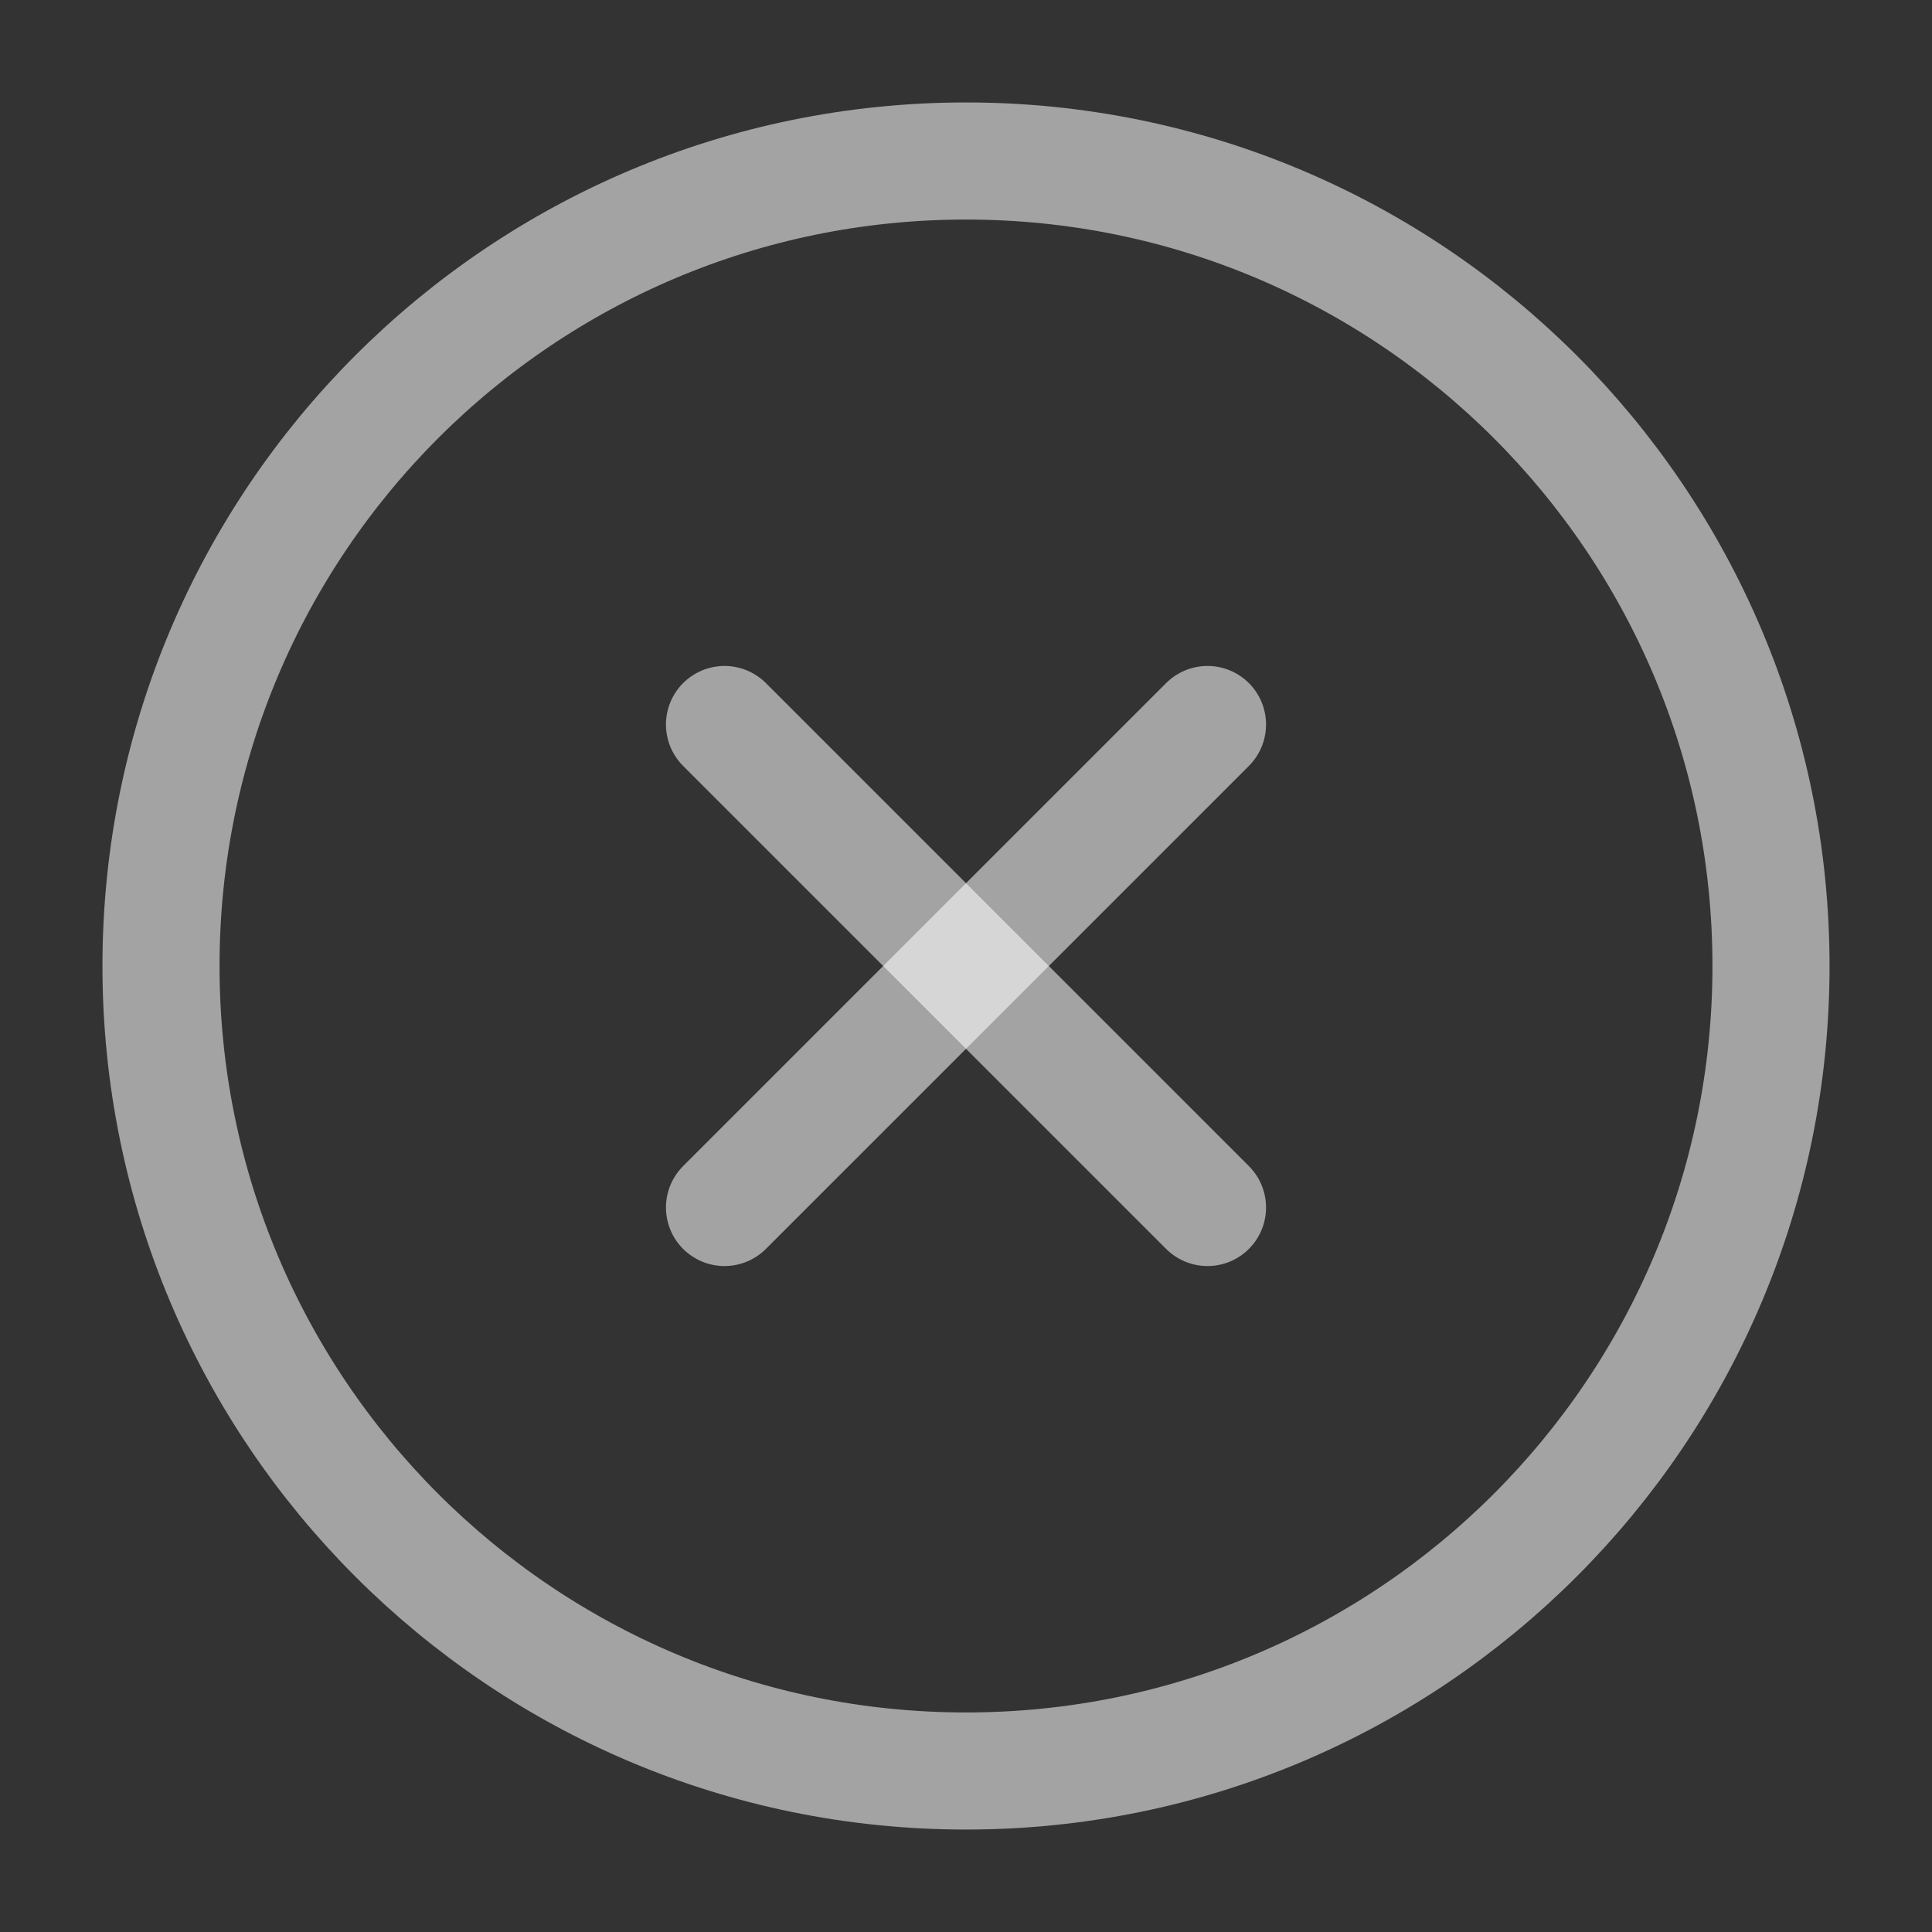
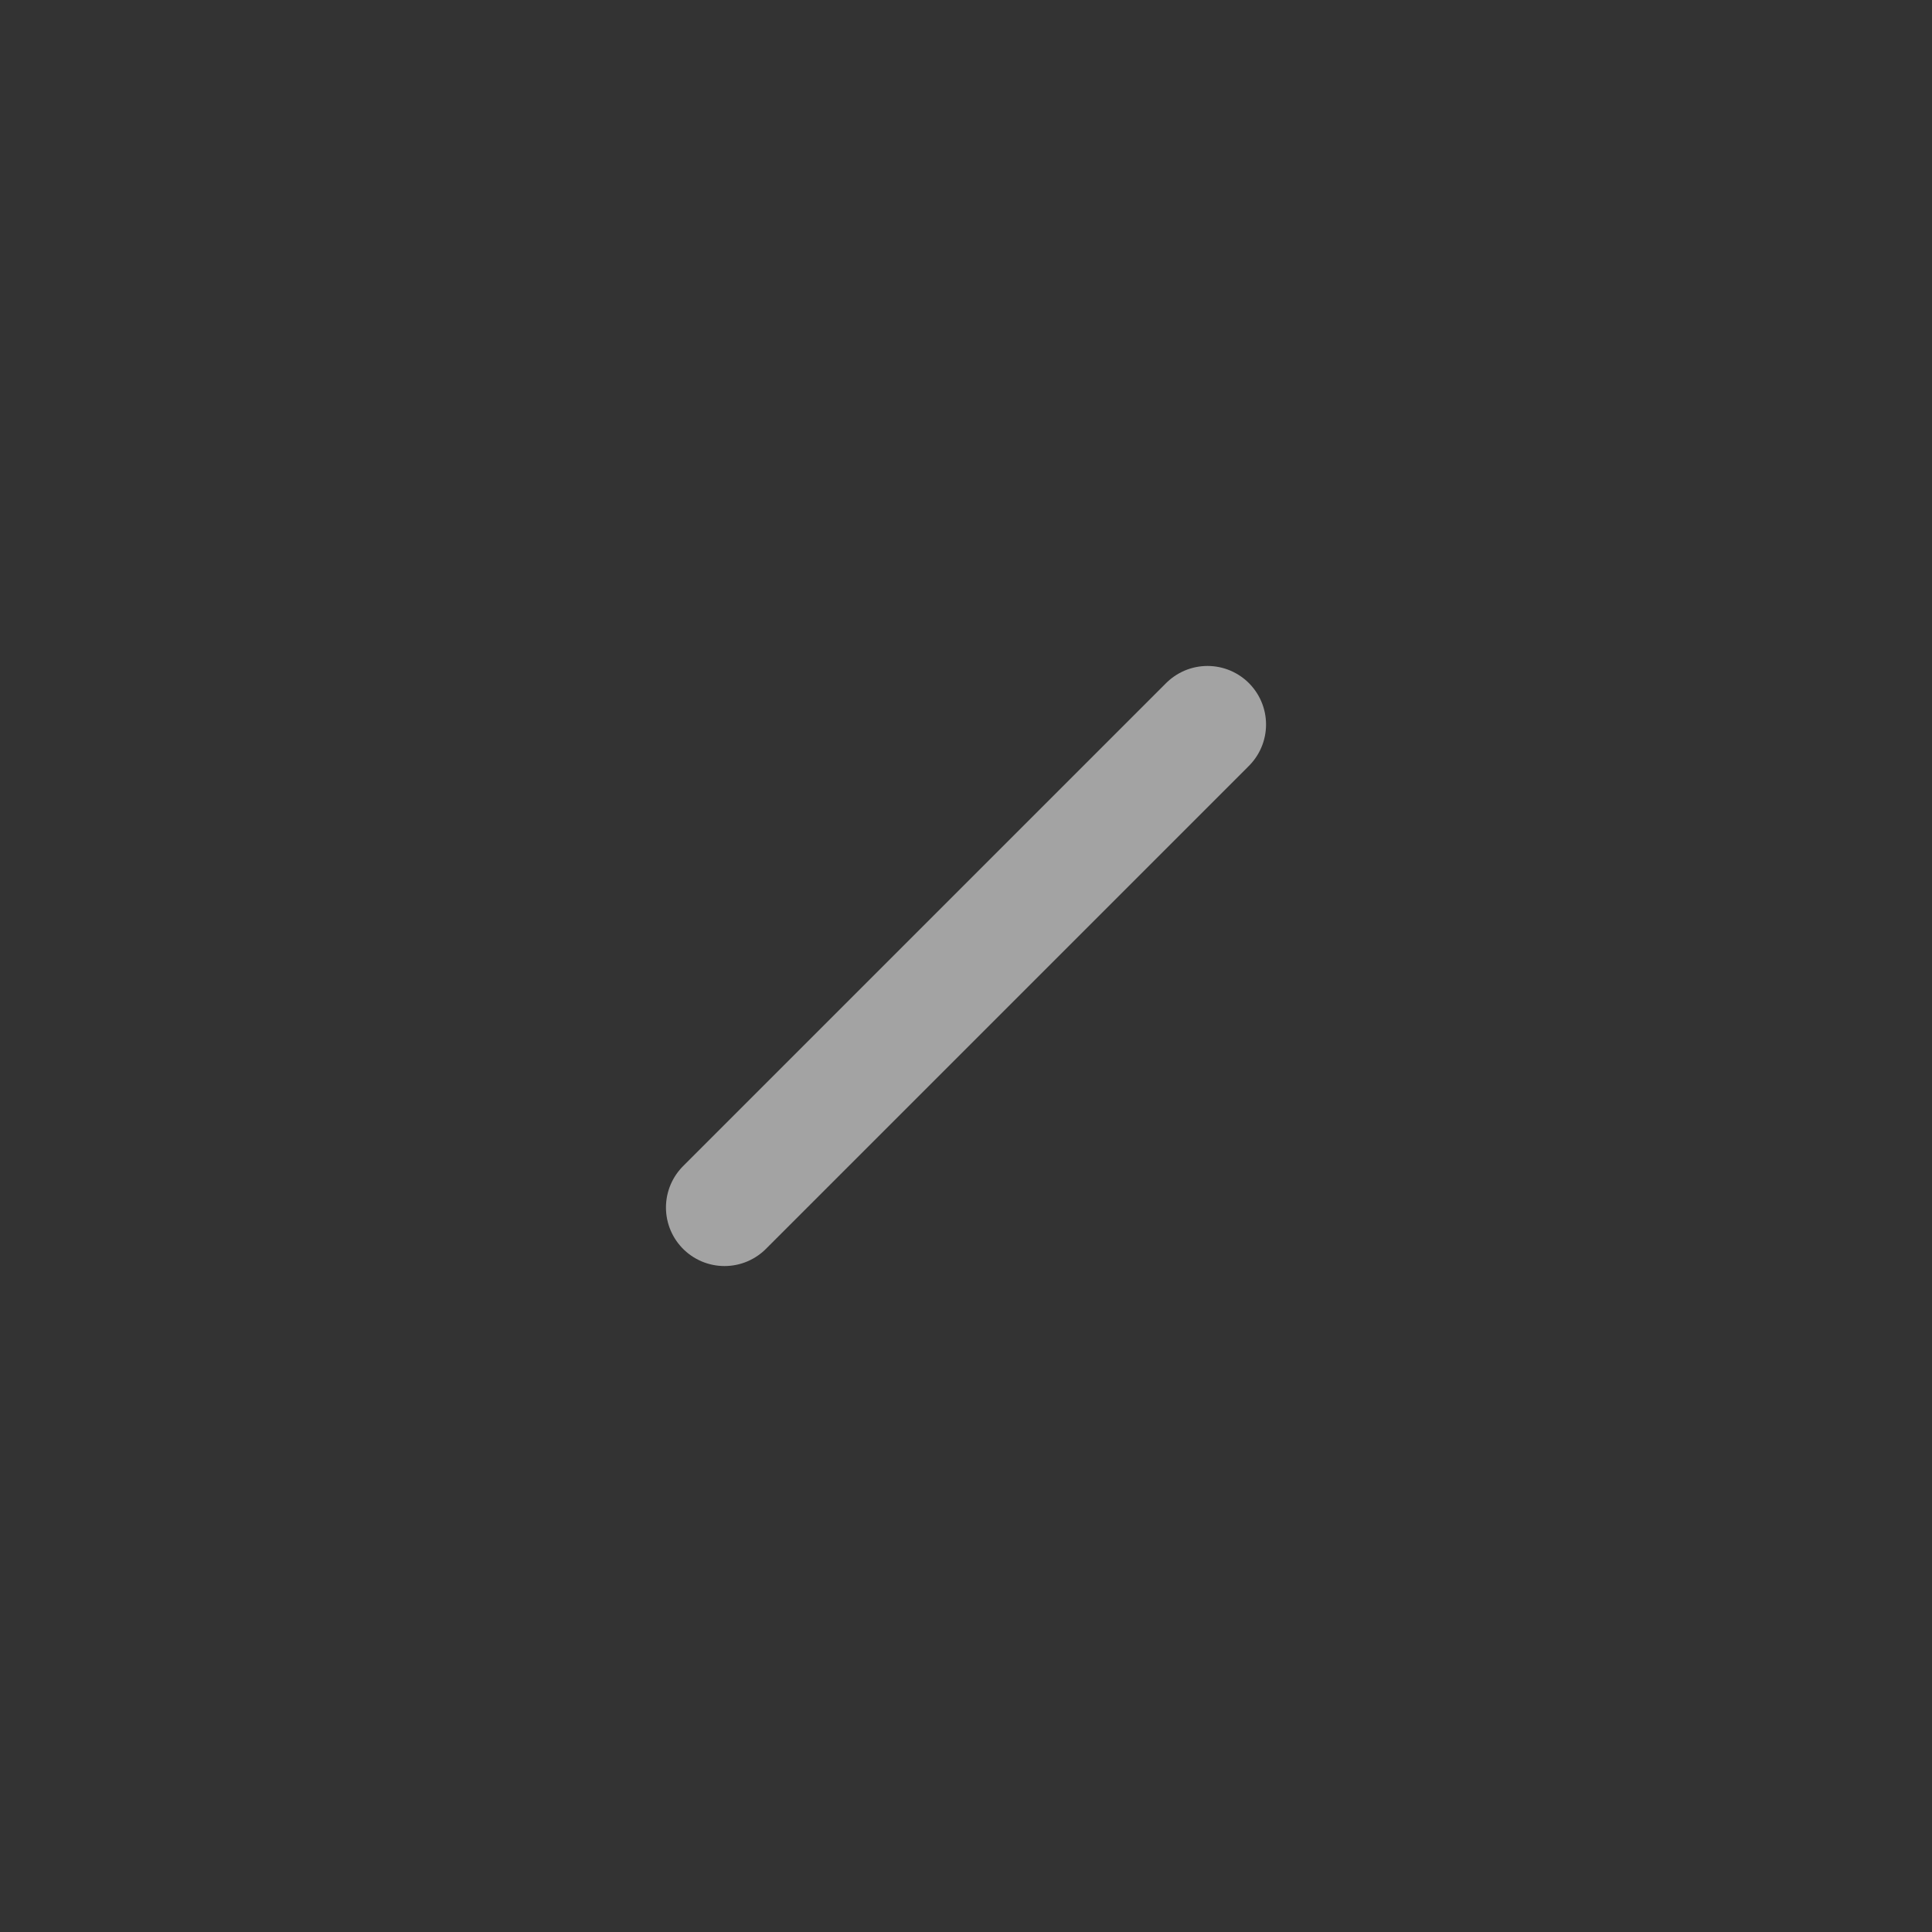
<svg xmlns="http://www.w3.org/2000/svg" width="33" height="33" viewBox="0 0 33 33" fill="none">
  <rect x="0" y="0" width="33" height="33" fill="#333333" stroke="none" />
-   <path d="M16.5 30.25C24.094 30.25 30.25 24.094 30.25 16.5C30.25 8.906 24.094 2.75 16.5 2.75C8.906 2.75 2.75 8.906 2.75 16.5C2.75 24.094 8.906 30.25 16.5 30.25Z" stroke="white" stroke-opacity="0.55" stroke-width="2" stroke-linecap="round" stroke-linejoin="round" />
  <path d="M20.625 12.375L12.375 20.625" stroke="white" stroke-opacity="0.55" stroke-width="2" stroke-linecap="round" stroke-linejoin="round" />
-   <path d="M12.375 12.375L20.625 20.625" stroke="white" stroke-opacity="0.55" stroke-width="2" stroke-linecap="round" stroke-linejoin="round" />
</svg>